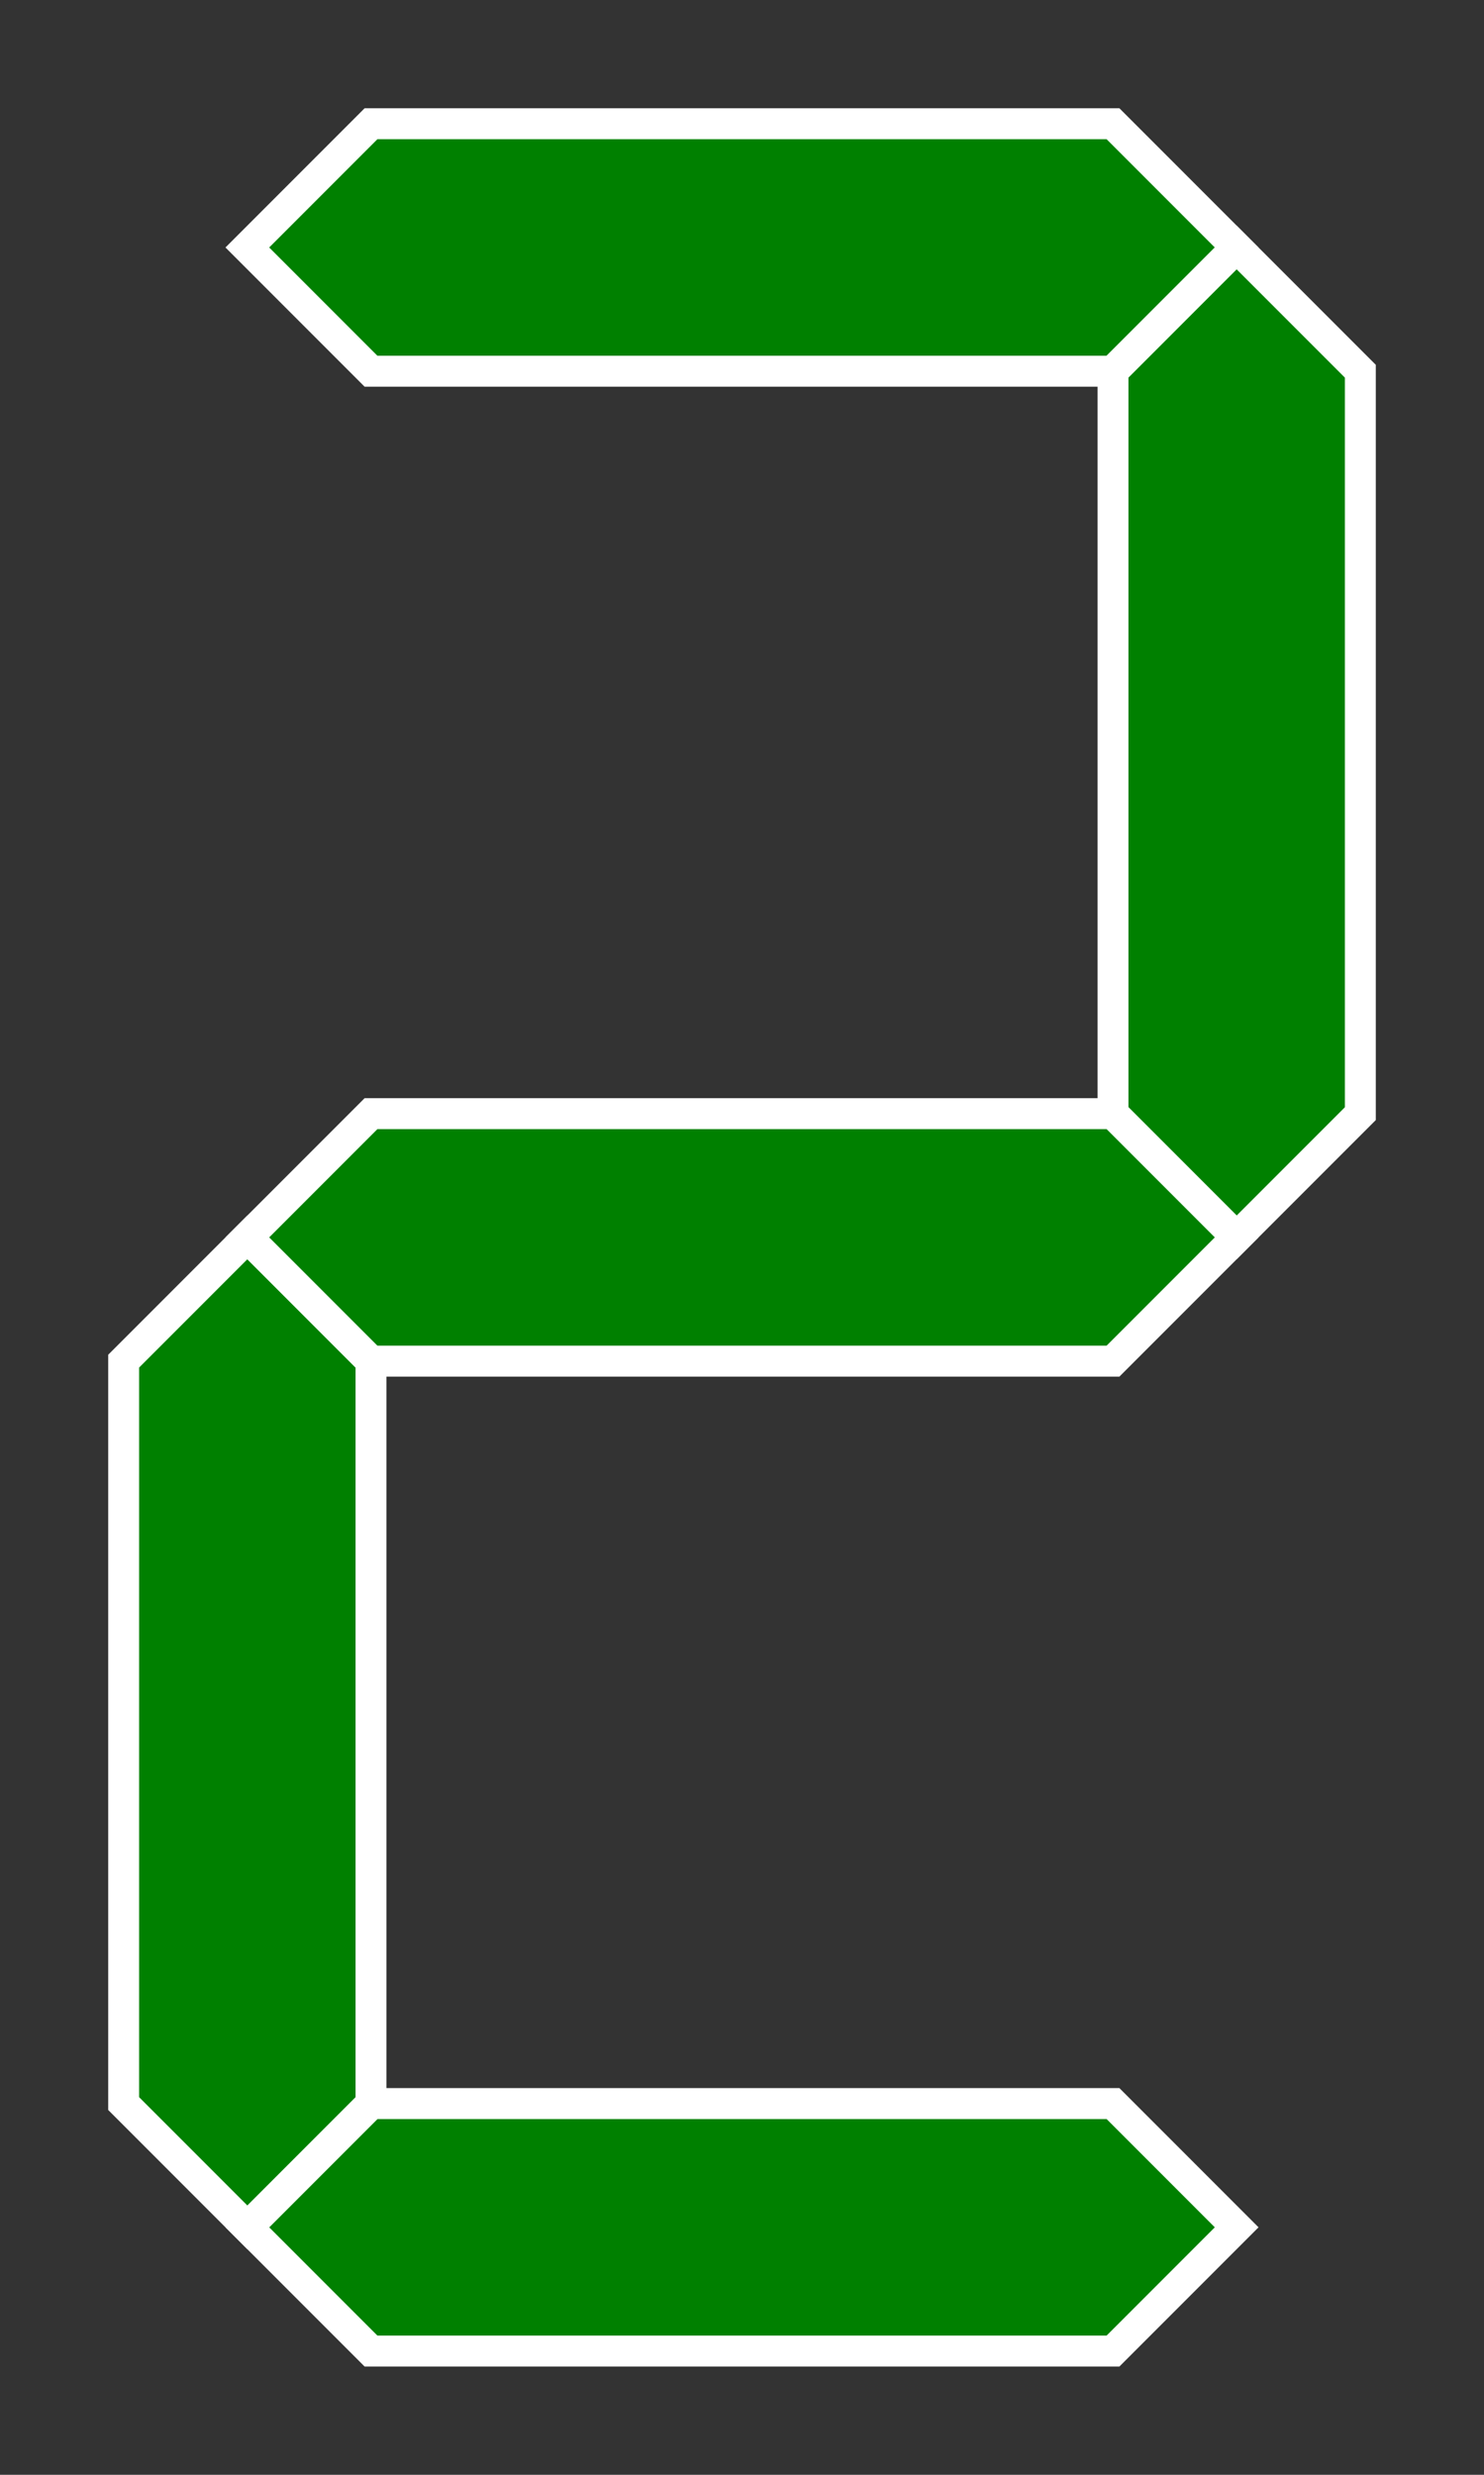
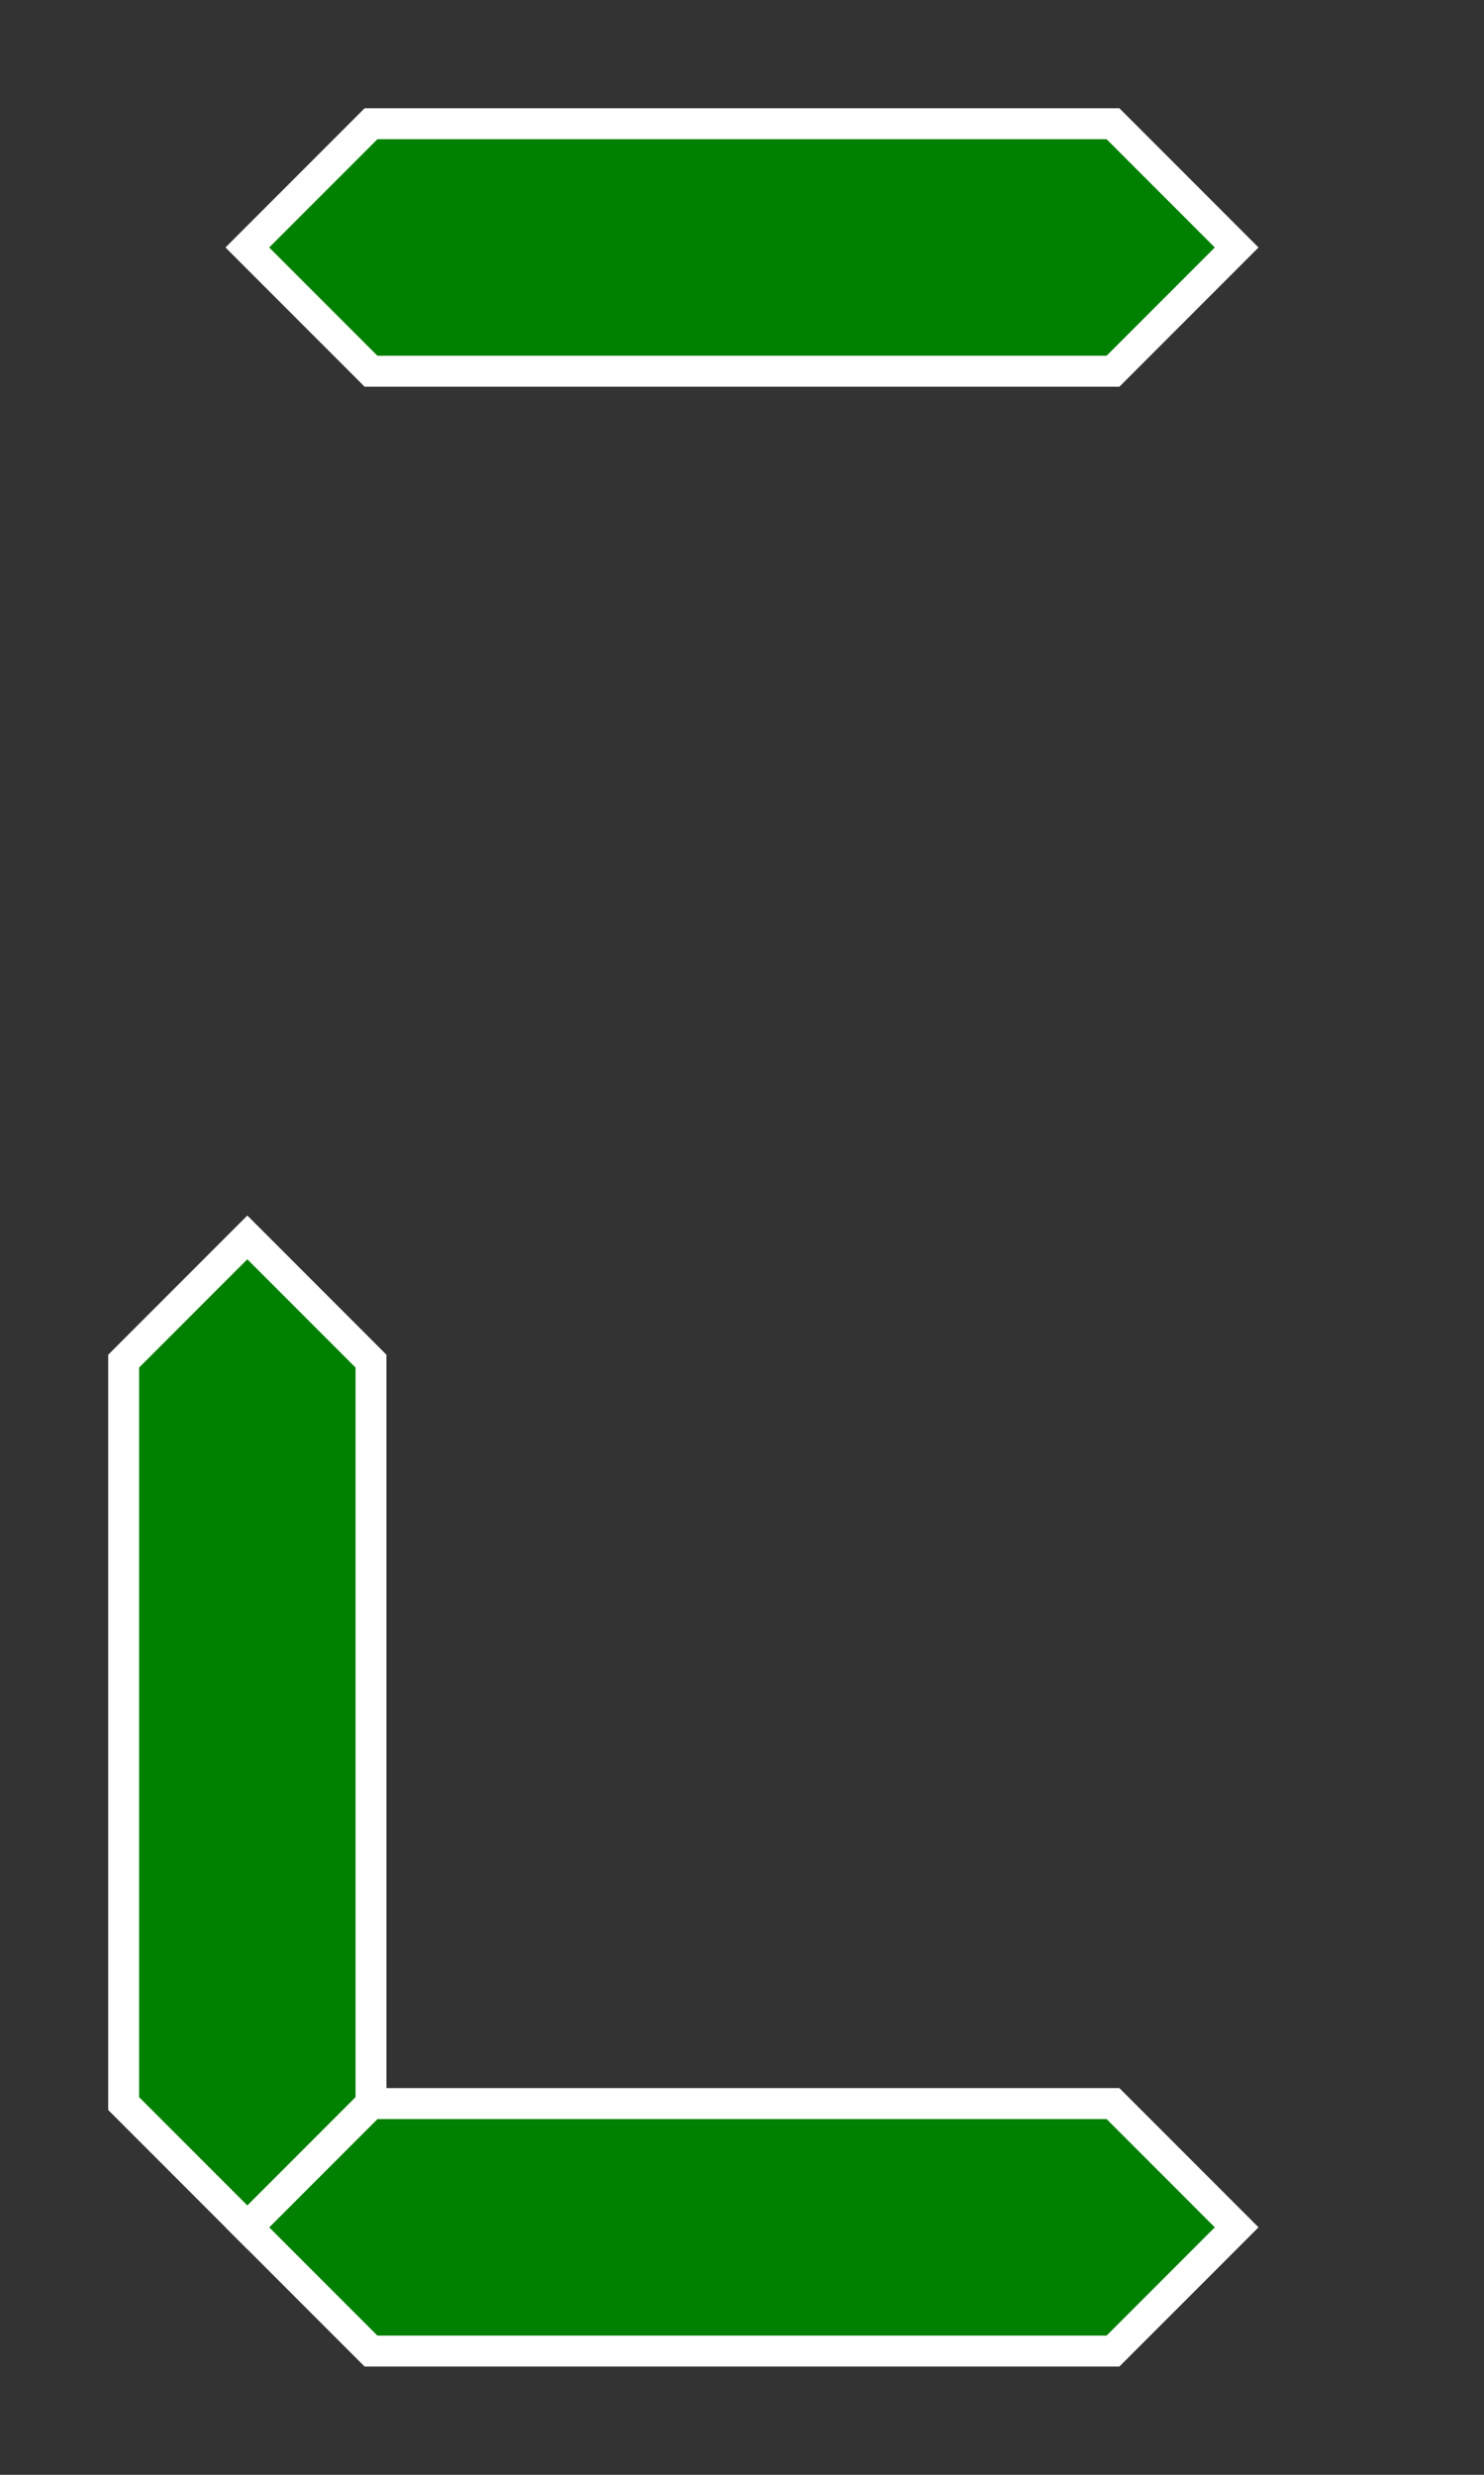
<svg xmlns="http://www.w3.org/2000/svg" width="192px" height="320px" viewBox="-1 -1 12 20">
  <rect x="-1" y="-1" width="12" height="20" fill="#333333" stroke="none" />
  <g id="abdeg" style="fill-rule:evenodd; stroke:#FFFFFF; stroke-width:0.25; stroke-opacity:1; stroke-linecap:butt; stroke-linejoin:miter;">
    <polygon id="a" points=" 1, 1  2, 0  8, 0  9, 1  8, 2  2, 2" fill="green" />
-     <polygon id="b" points=" 9, 1 10, 2 10, 8  9, 9  8, 8  8, 2" fill="green" />
    <polygon id="d" points=" 9,17  8,18  2,18  1,17  2,16  8,16" fill="green" />
    <polygon id="e" points=" 1,17  0,16  0,10  1, 9  2,10  2,16" fill="green" />
-     <polygon id="g" points=" 1, 9  2, 8  8, 8  9, 9  8,10  2,10" fill="green" />
  </g>
</svg>